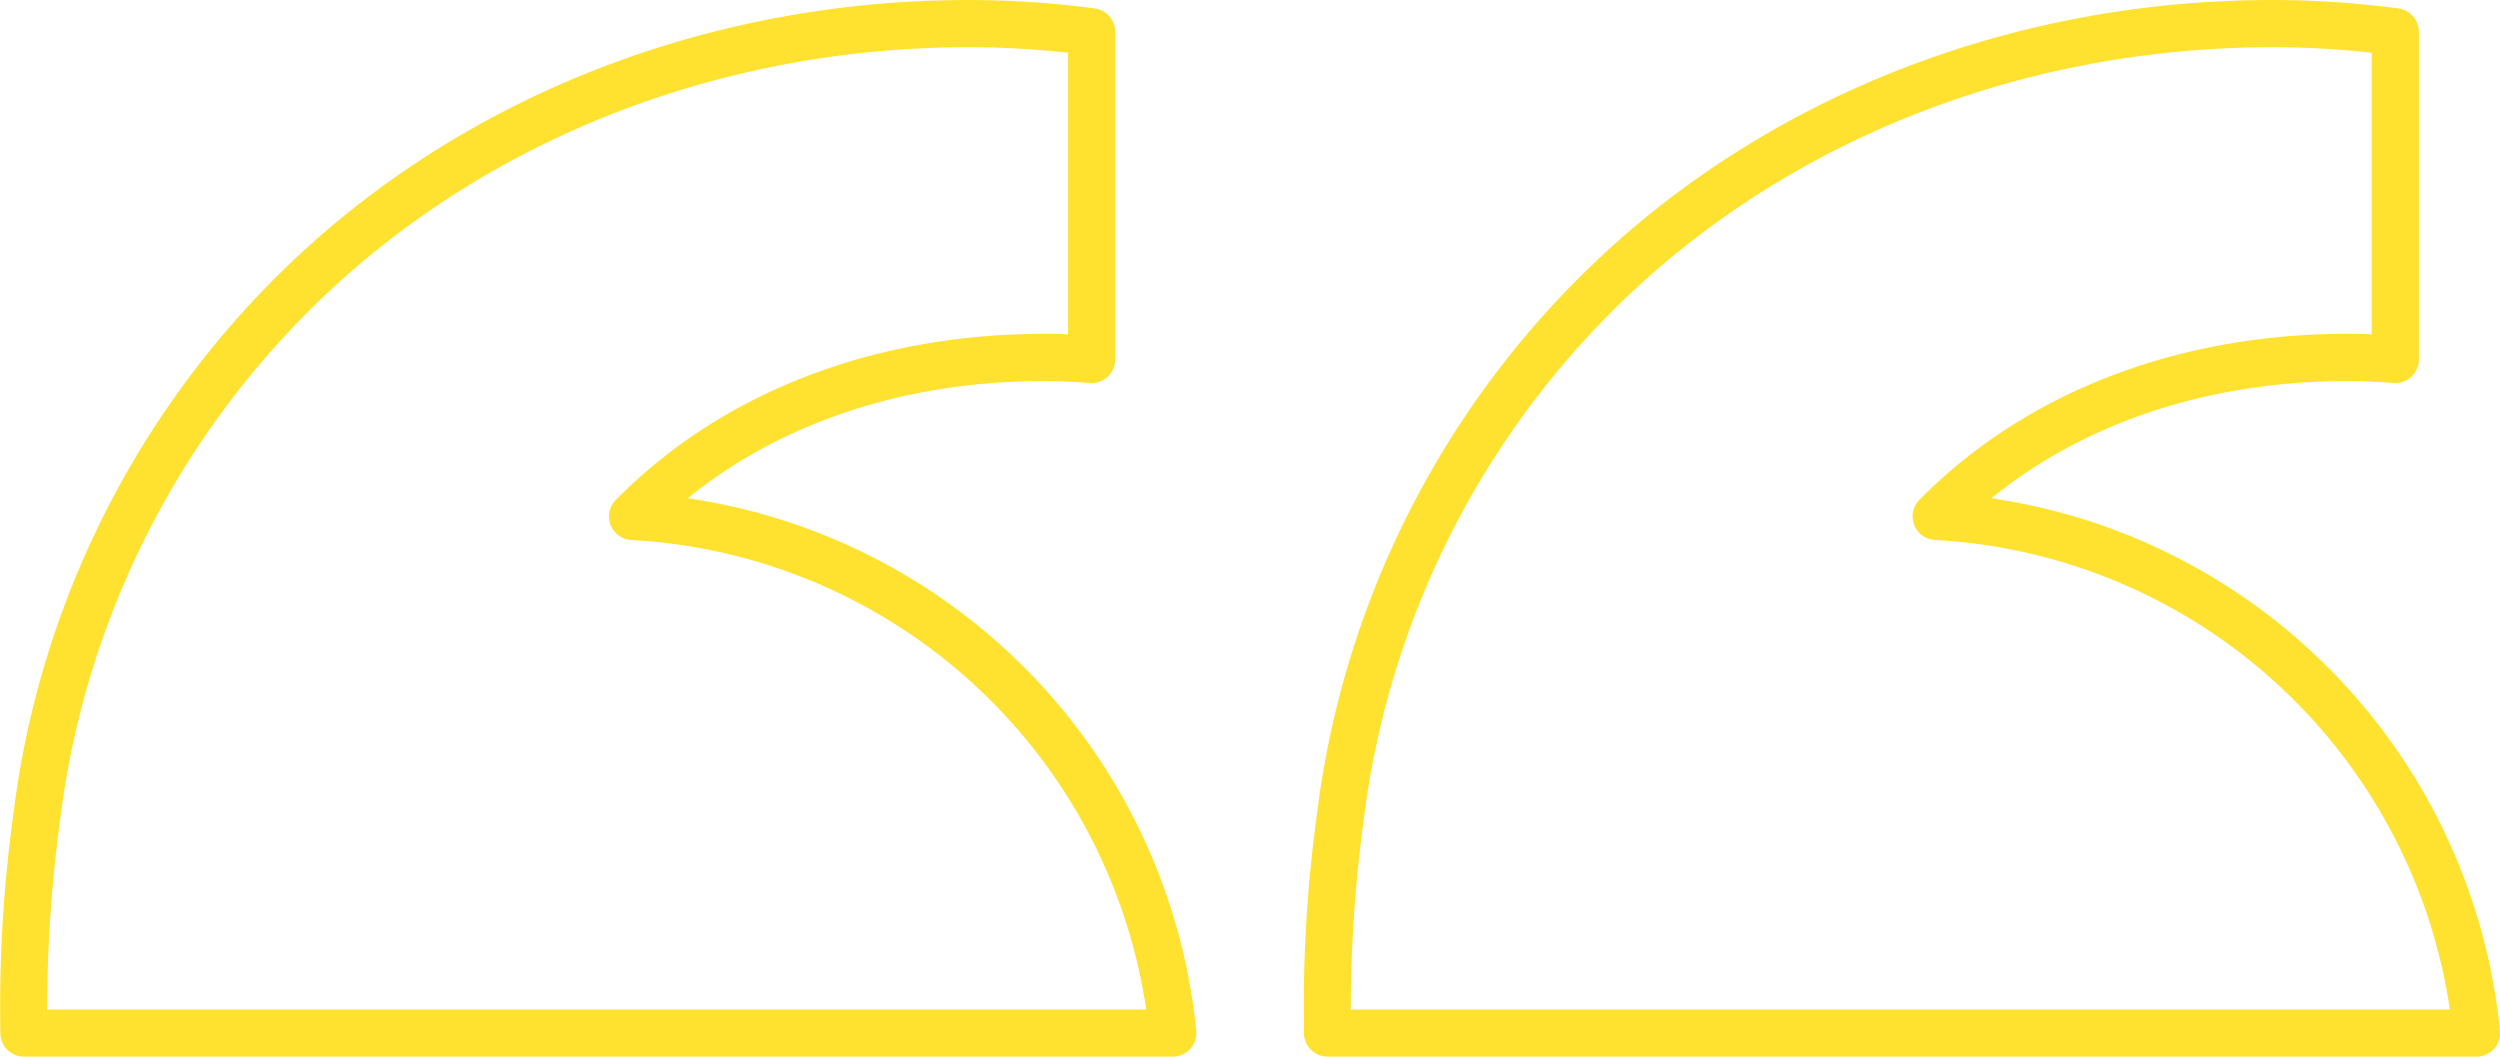
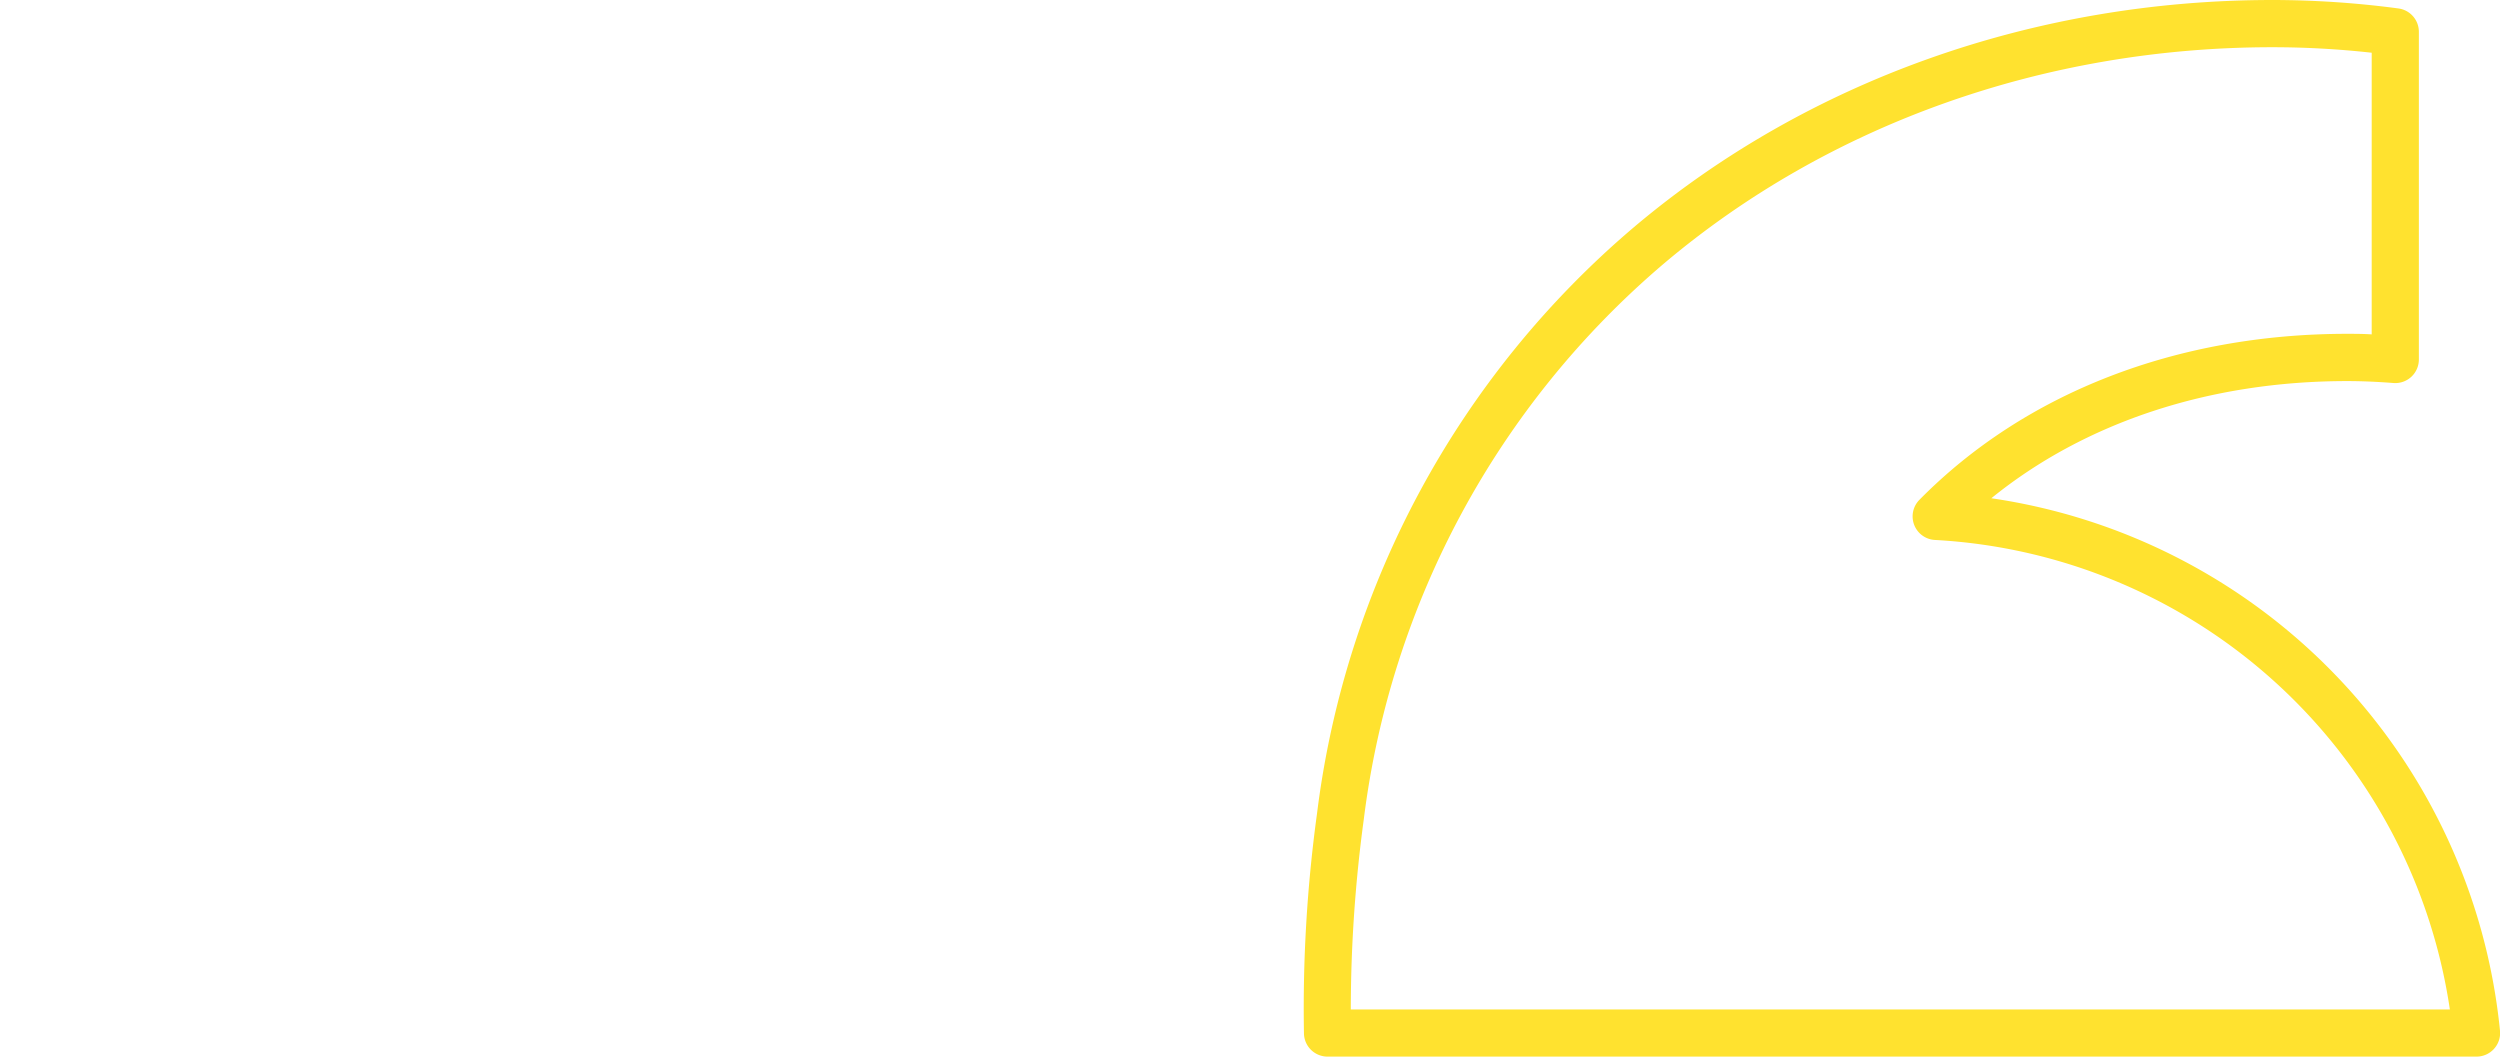
<svg xmlns="http://www.w3.org/2000/svg" viewBox="0 0 530 224">
  <defs>
    <style>.cls-1{fill:#ffe22f;}</style>
  </defs>
  <g id="Layer_1" data-name="Layer 1">
    <path class="cls-1" d="M525,224H281.44a5,5,0,0,1-5-4.88,303.71,303.71,0,0,1,2.77-46.66A194.4,194.4,0,0,1,346.36,48.19C383.13,17.11,431.23,0,481.79,0a203.28,203.28,0,0,1,26.66,1.79,5,5,0,0,1,4.35,5V76.2a5,5,0,0,1-5.38,5c-3.63-.28-6.84-.41-9.82-.41-29.23,0-55.59,8.75-75.44,24.84A126.81,126.81,0,0,1,530,218.51a5,5,0,0,1-5,5.49ZM286.37,214h233A116.79,116.79,0,0,0,410.2,114.47a5,5,0,0,1-3.29-8.5c22.37-22.7,54.57-35.2,90.69-35.2,1.66,0,3.39,0,5.2.12V11.18a192.39,192.39,0,0,0-21-1.17c-48.2,0-94,16.27-129,45.82a184.45,184.45,0,0,0-63.68,117.9A301.17,301.17,0,0,0,286.37,214Z" />
-     <path class="cls-1" d="M248.64,224H5.08a5,5,0,0,1-5-4.88,301.19,301.19,0,0,1,2.77-46.66A194.35,194.35,0,0,1,70,48.19C106.77,17.11,154.86,0,205.43,0a203.51,203.51,0,0,1,26.66,1.79,5,5,0,0,1,4.34,5V76.2a5,5,0,0,1-5.37,5c-3.63-.28-6.85-.41-9.83-.41-29.22,0-55.59,8.75-75.44,24.84A126.81,126.81,0,0,1,253.61,218.51a5,5,0,0,1-5,5.49ZM10,214H243a116.82,116.82,0,0,0-109.15-99.52,5,5,0,0,1-3.3-8.5c22.37-22.7,54.58-35.2,90.69-35.2,1.67,0,3.39,0,5.2.12V11.18a192.08,192.08,0,0,0-21-1.17c-48.21,0-94,16.27-129,45.82a184.41,184.41,0,0,0-63.68,117.9A301,301,0,0,0,10,214Z" />
  </g>
</svg>